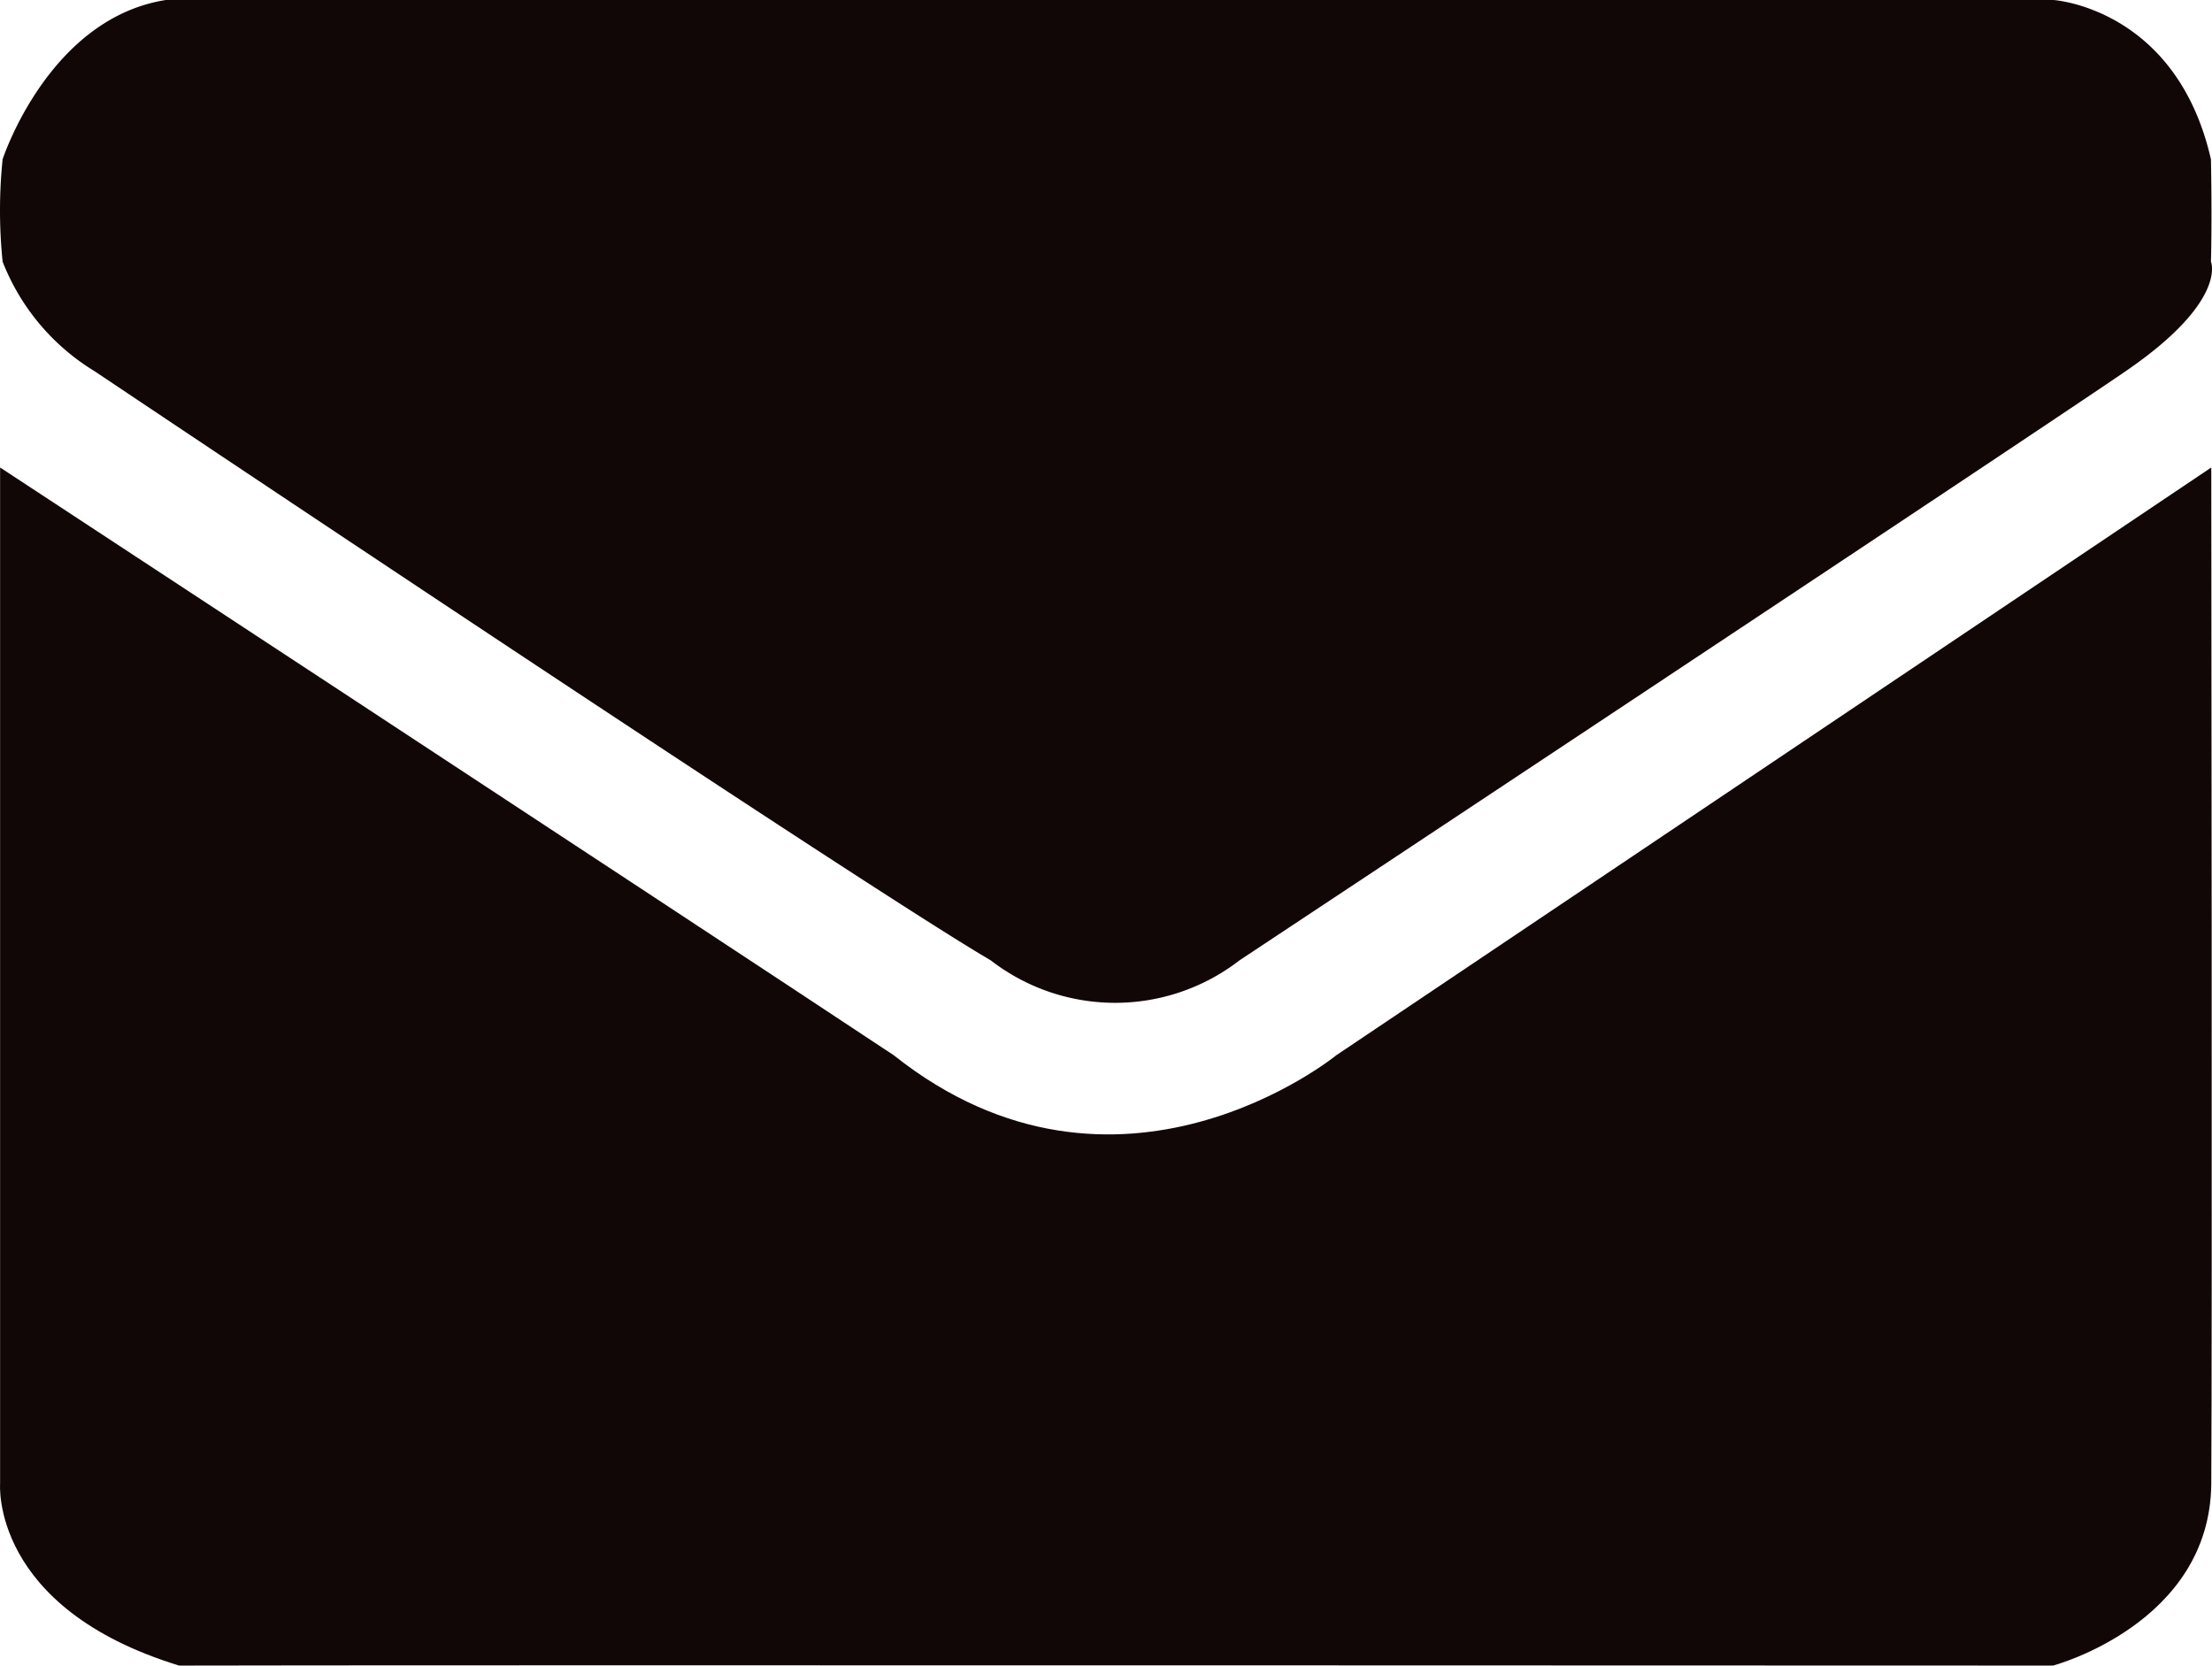
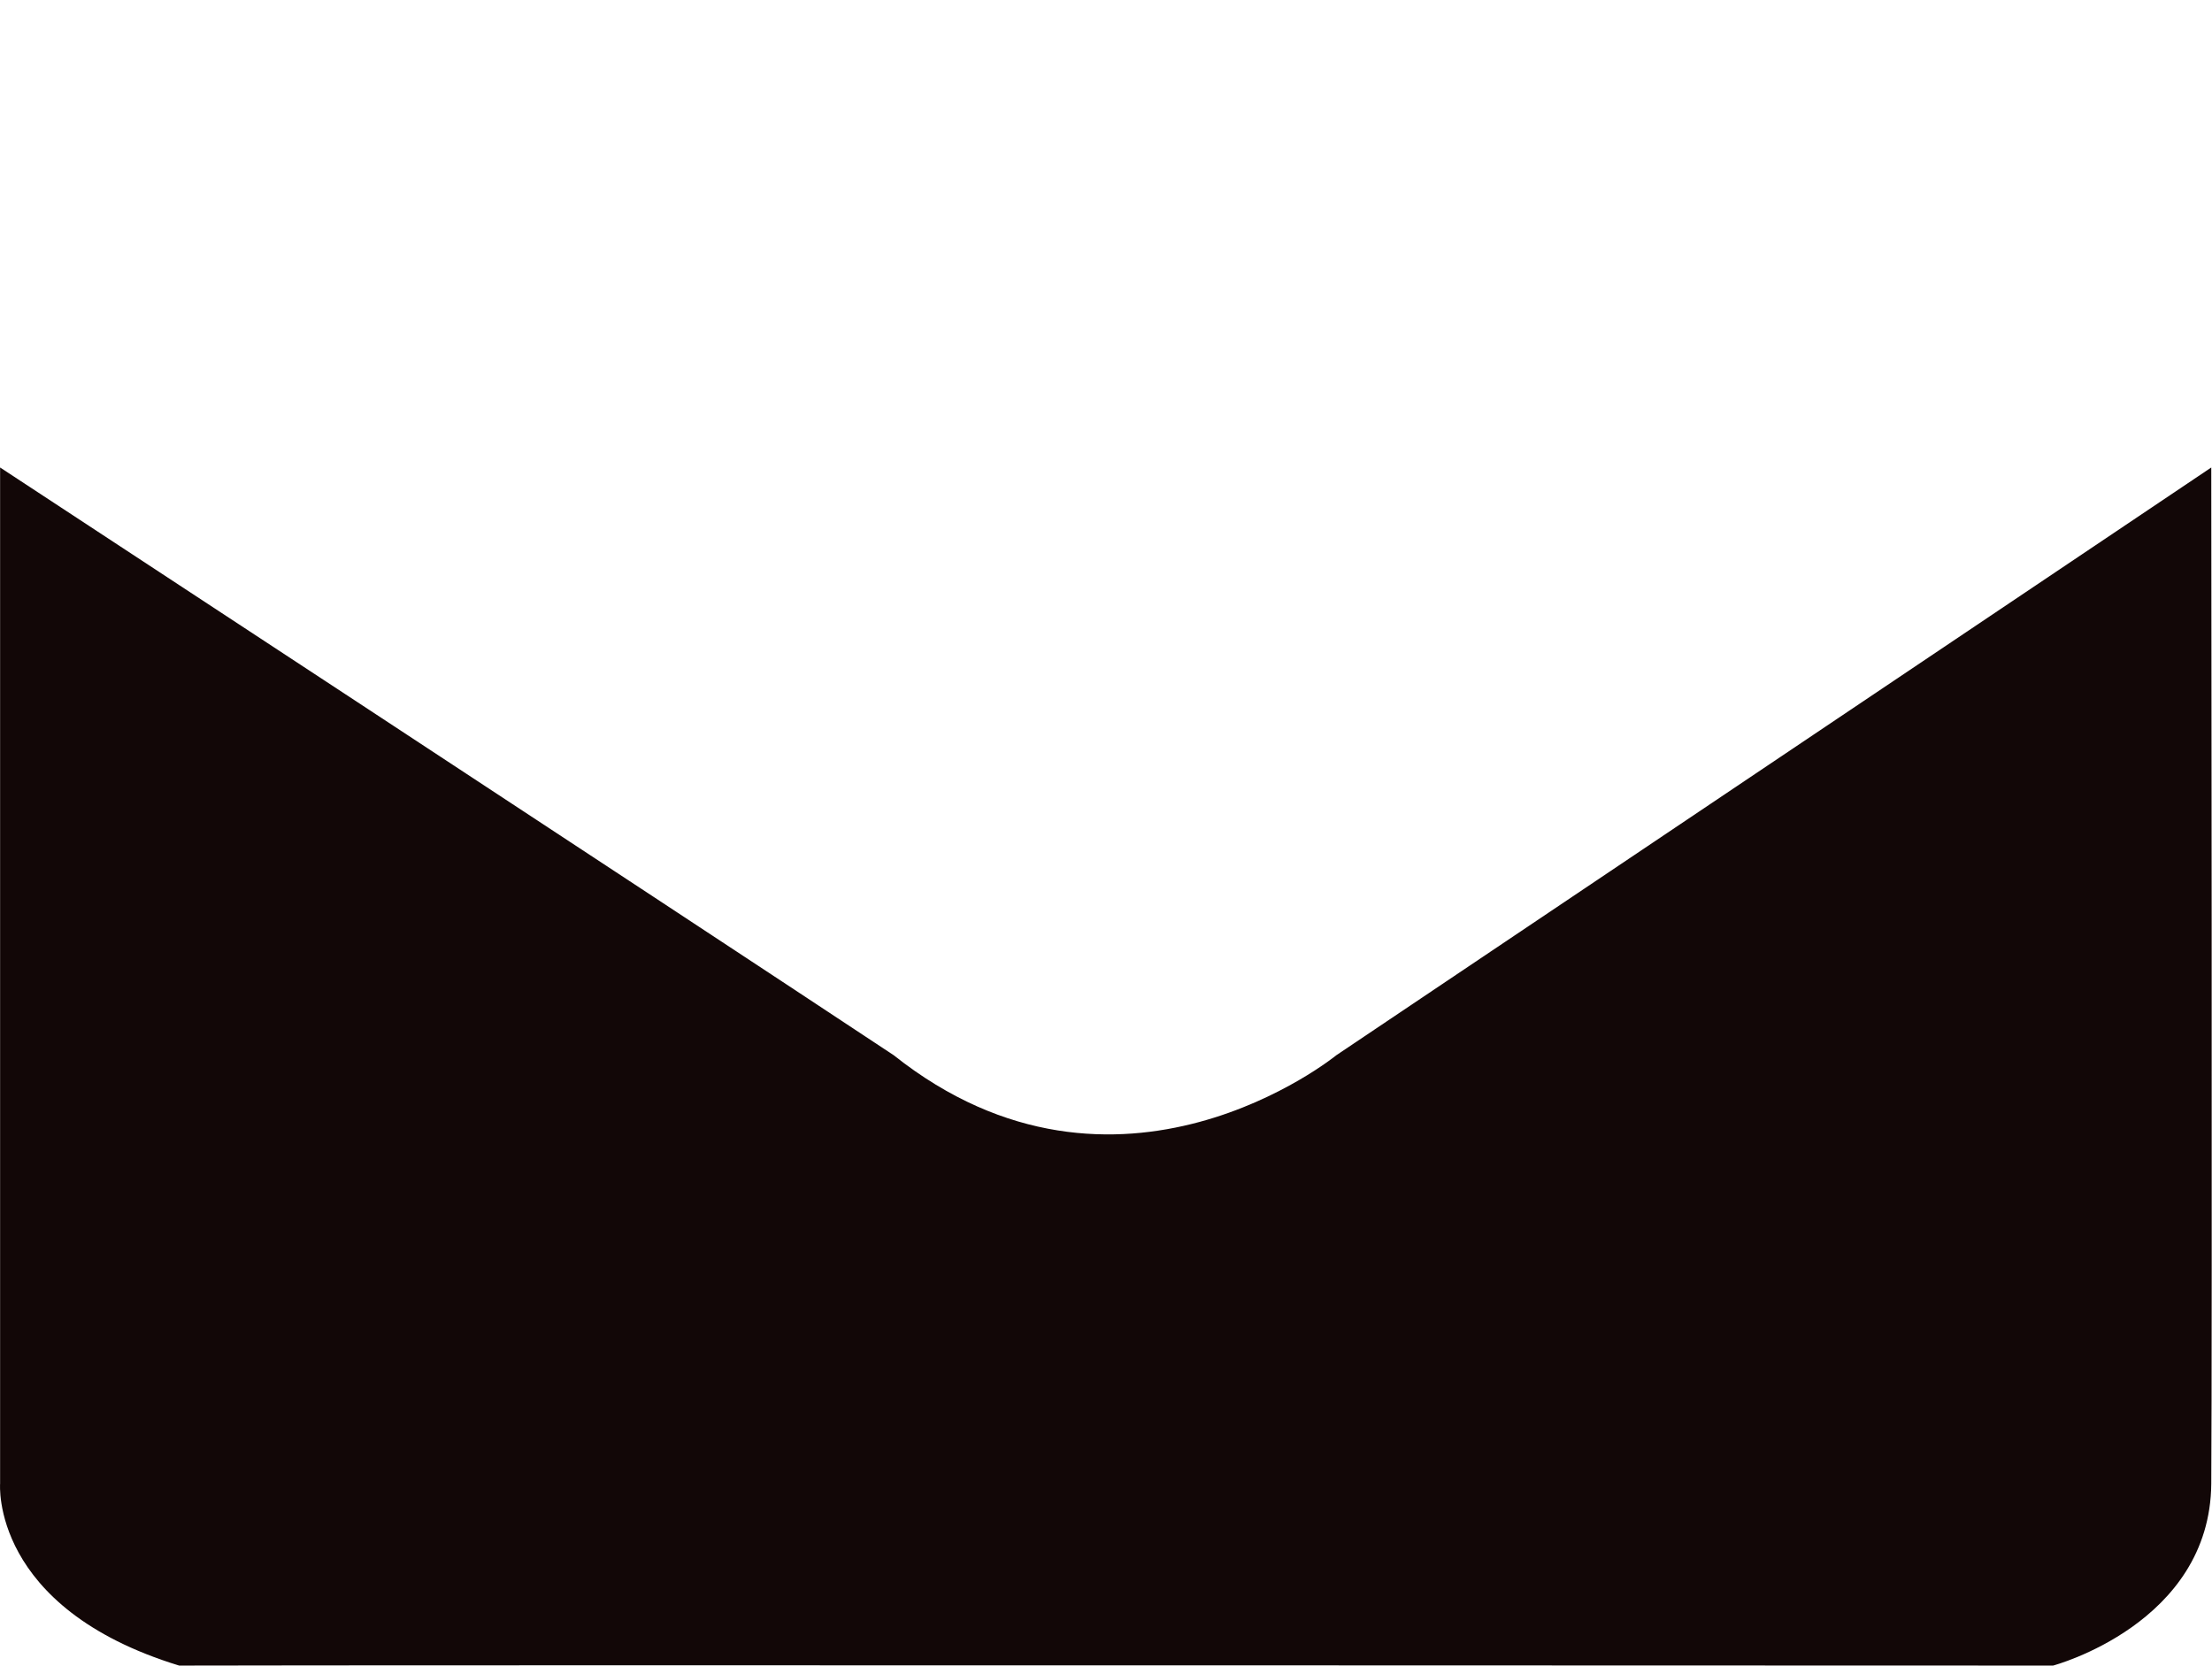
<svg xmlns="http://www.w3.org/2000/svg" id="mail" width="66.841" height="50.333" viewBox="0 0 66.841 50.333">
-   <path id="Path_74" data-name="Path 74" d="M1488.057,5769.054h57.04s3.715.237,4.759,4.814c.037,1.933,0,3.093,0,3.093s.517,1.193-2.582,3.314-26.773,17.8-26.773,17.8a6.144,6.144,0,0,1-7.516,0c-4-2.339-27.074-17.8-27.074-17.8a6.751,6.751,0,0,1-2.785-3.314,15.192,15.192,0,0,1,0-3.093S1484.51,5769.613,1488.057,5769.054Z" transform="translate(-1483.047 -5769.054)" fill="#120707" />
  <path id="Path_75" data-name="Path 75" d="M1483.037,5850.024v30.705s-.3,3.752,5.411,5.5c6.057-.019,56.625,0,56.625,0s4.749-1.262,4.78-5.5,0-30.705,0-30.705l-26.437,17.76s-6.6,5.386-13.377,0C1502.812,5863,1483.037,5850.024,1483.037,5850.024Z" transform="translate(-1483.034 -5835.897)" fill="#120707" />
</svg>